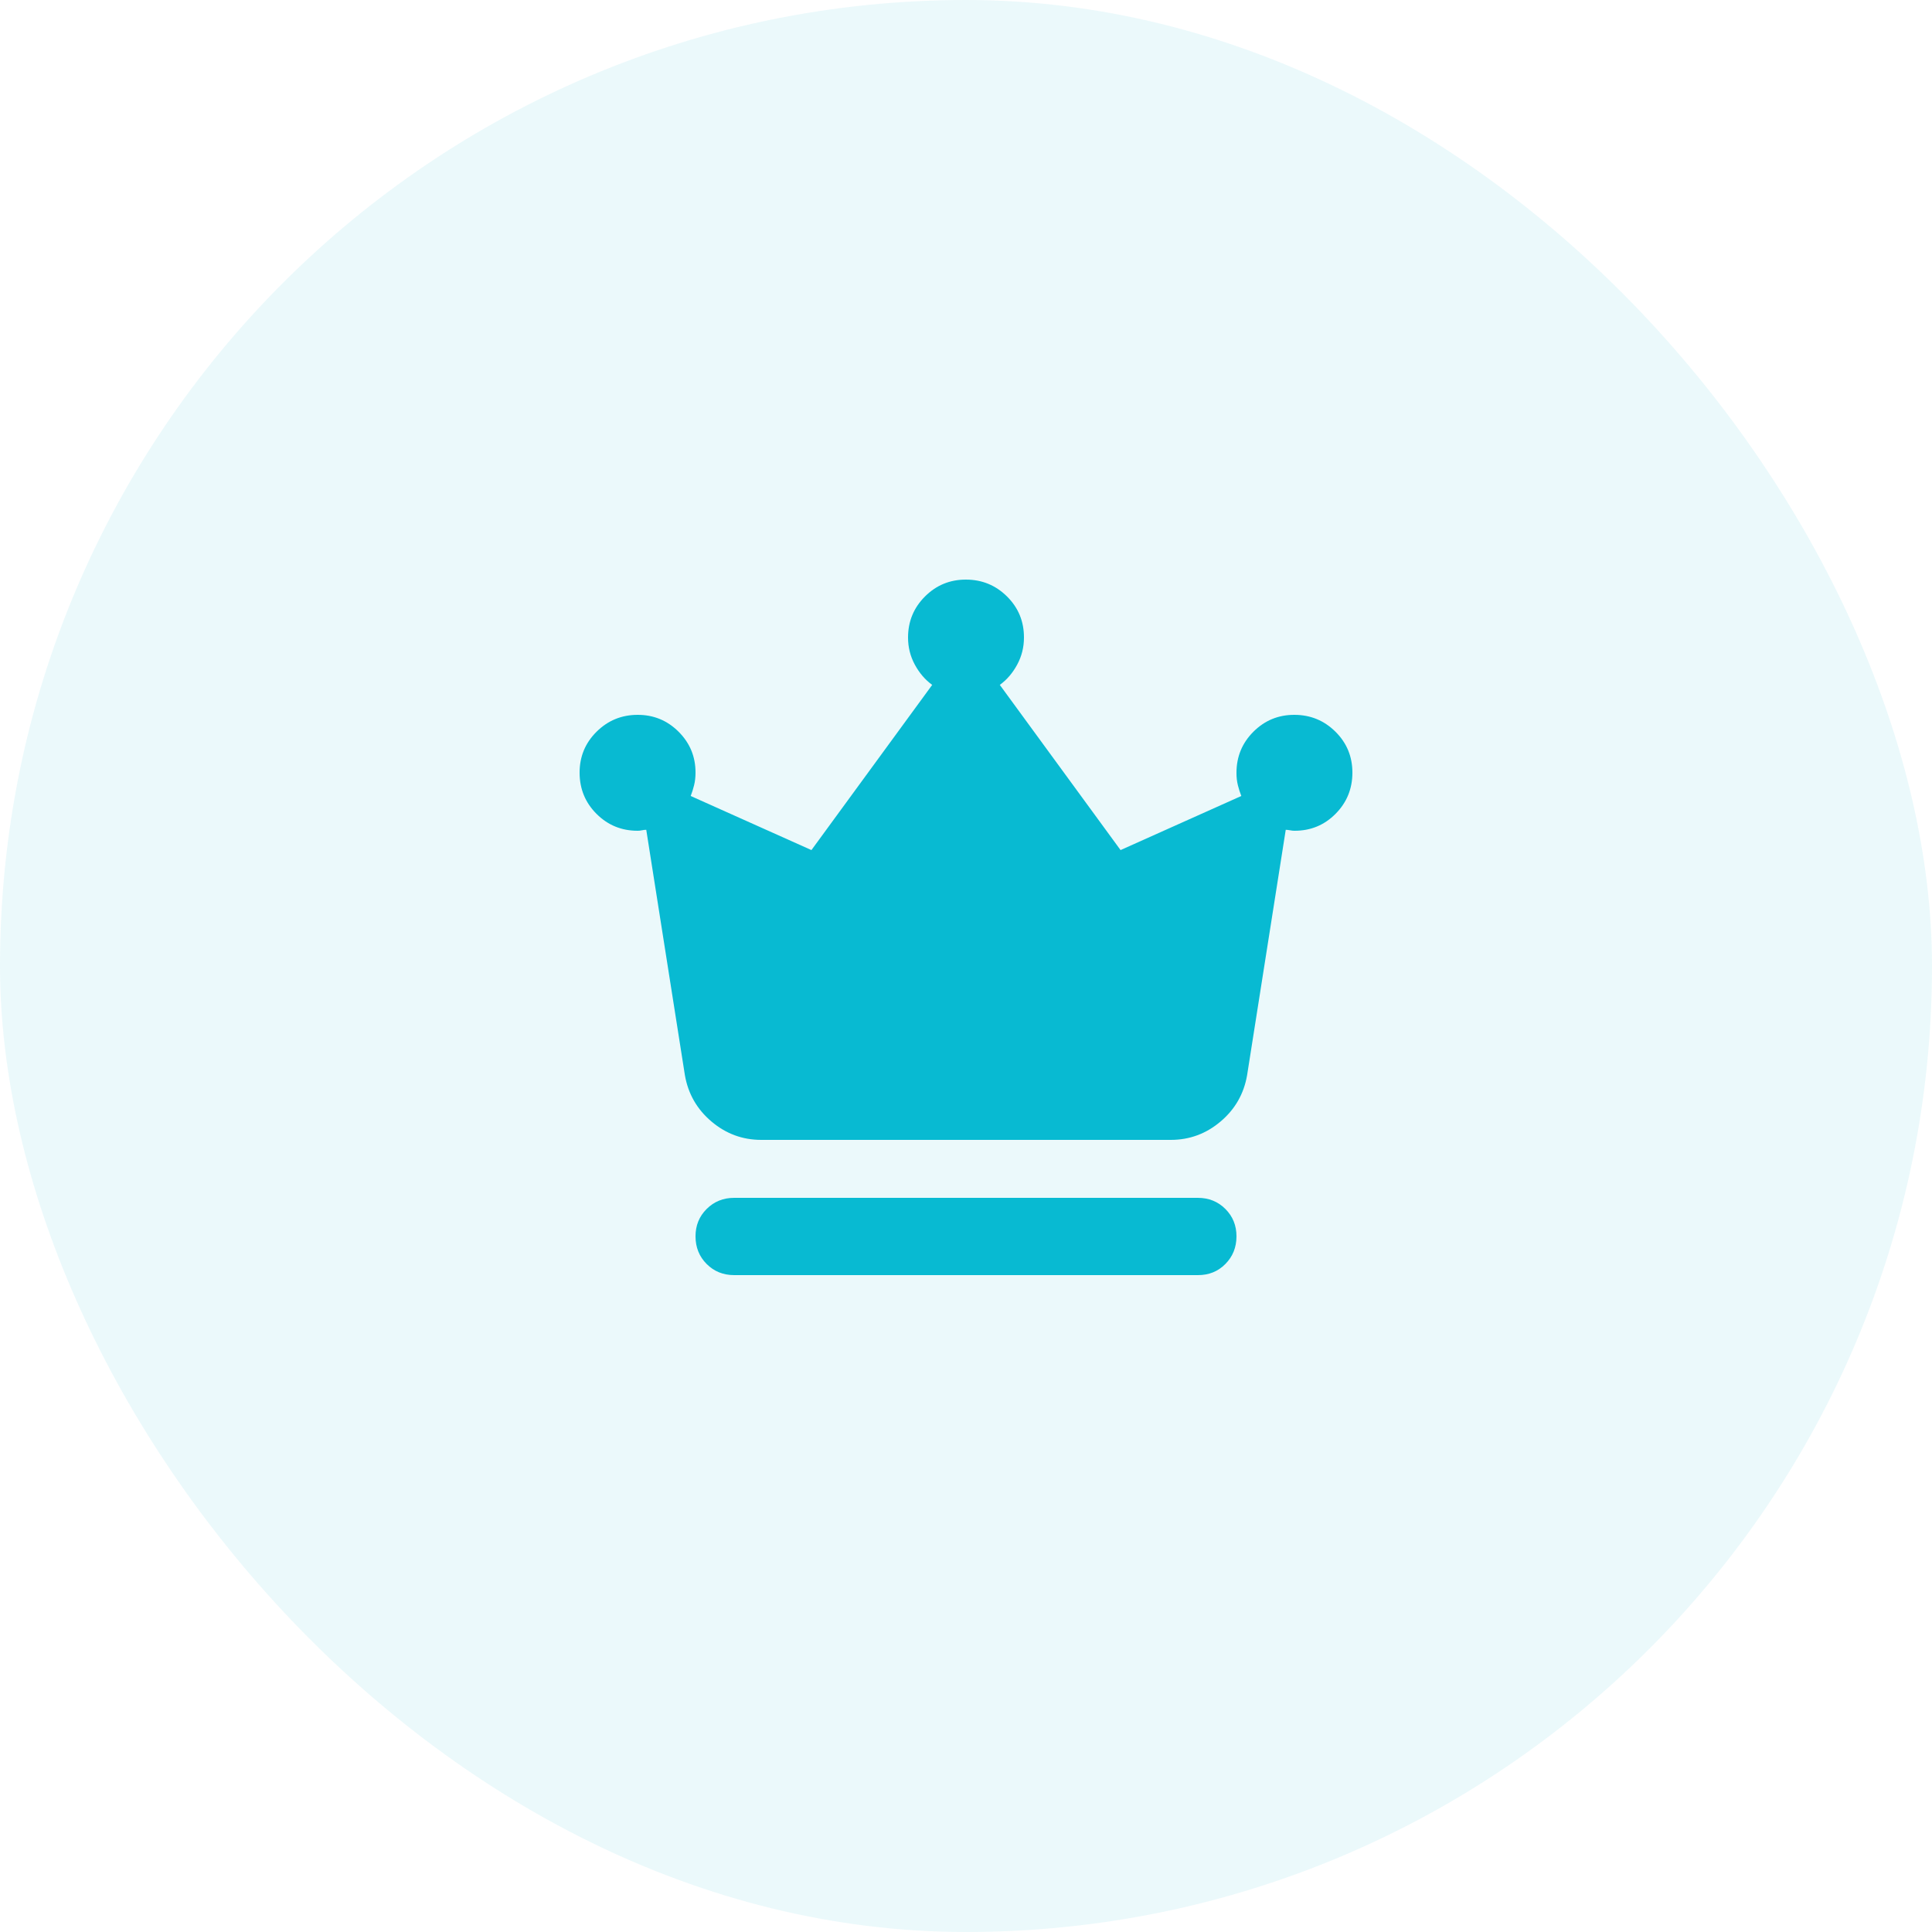
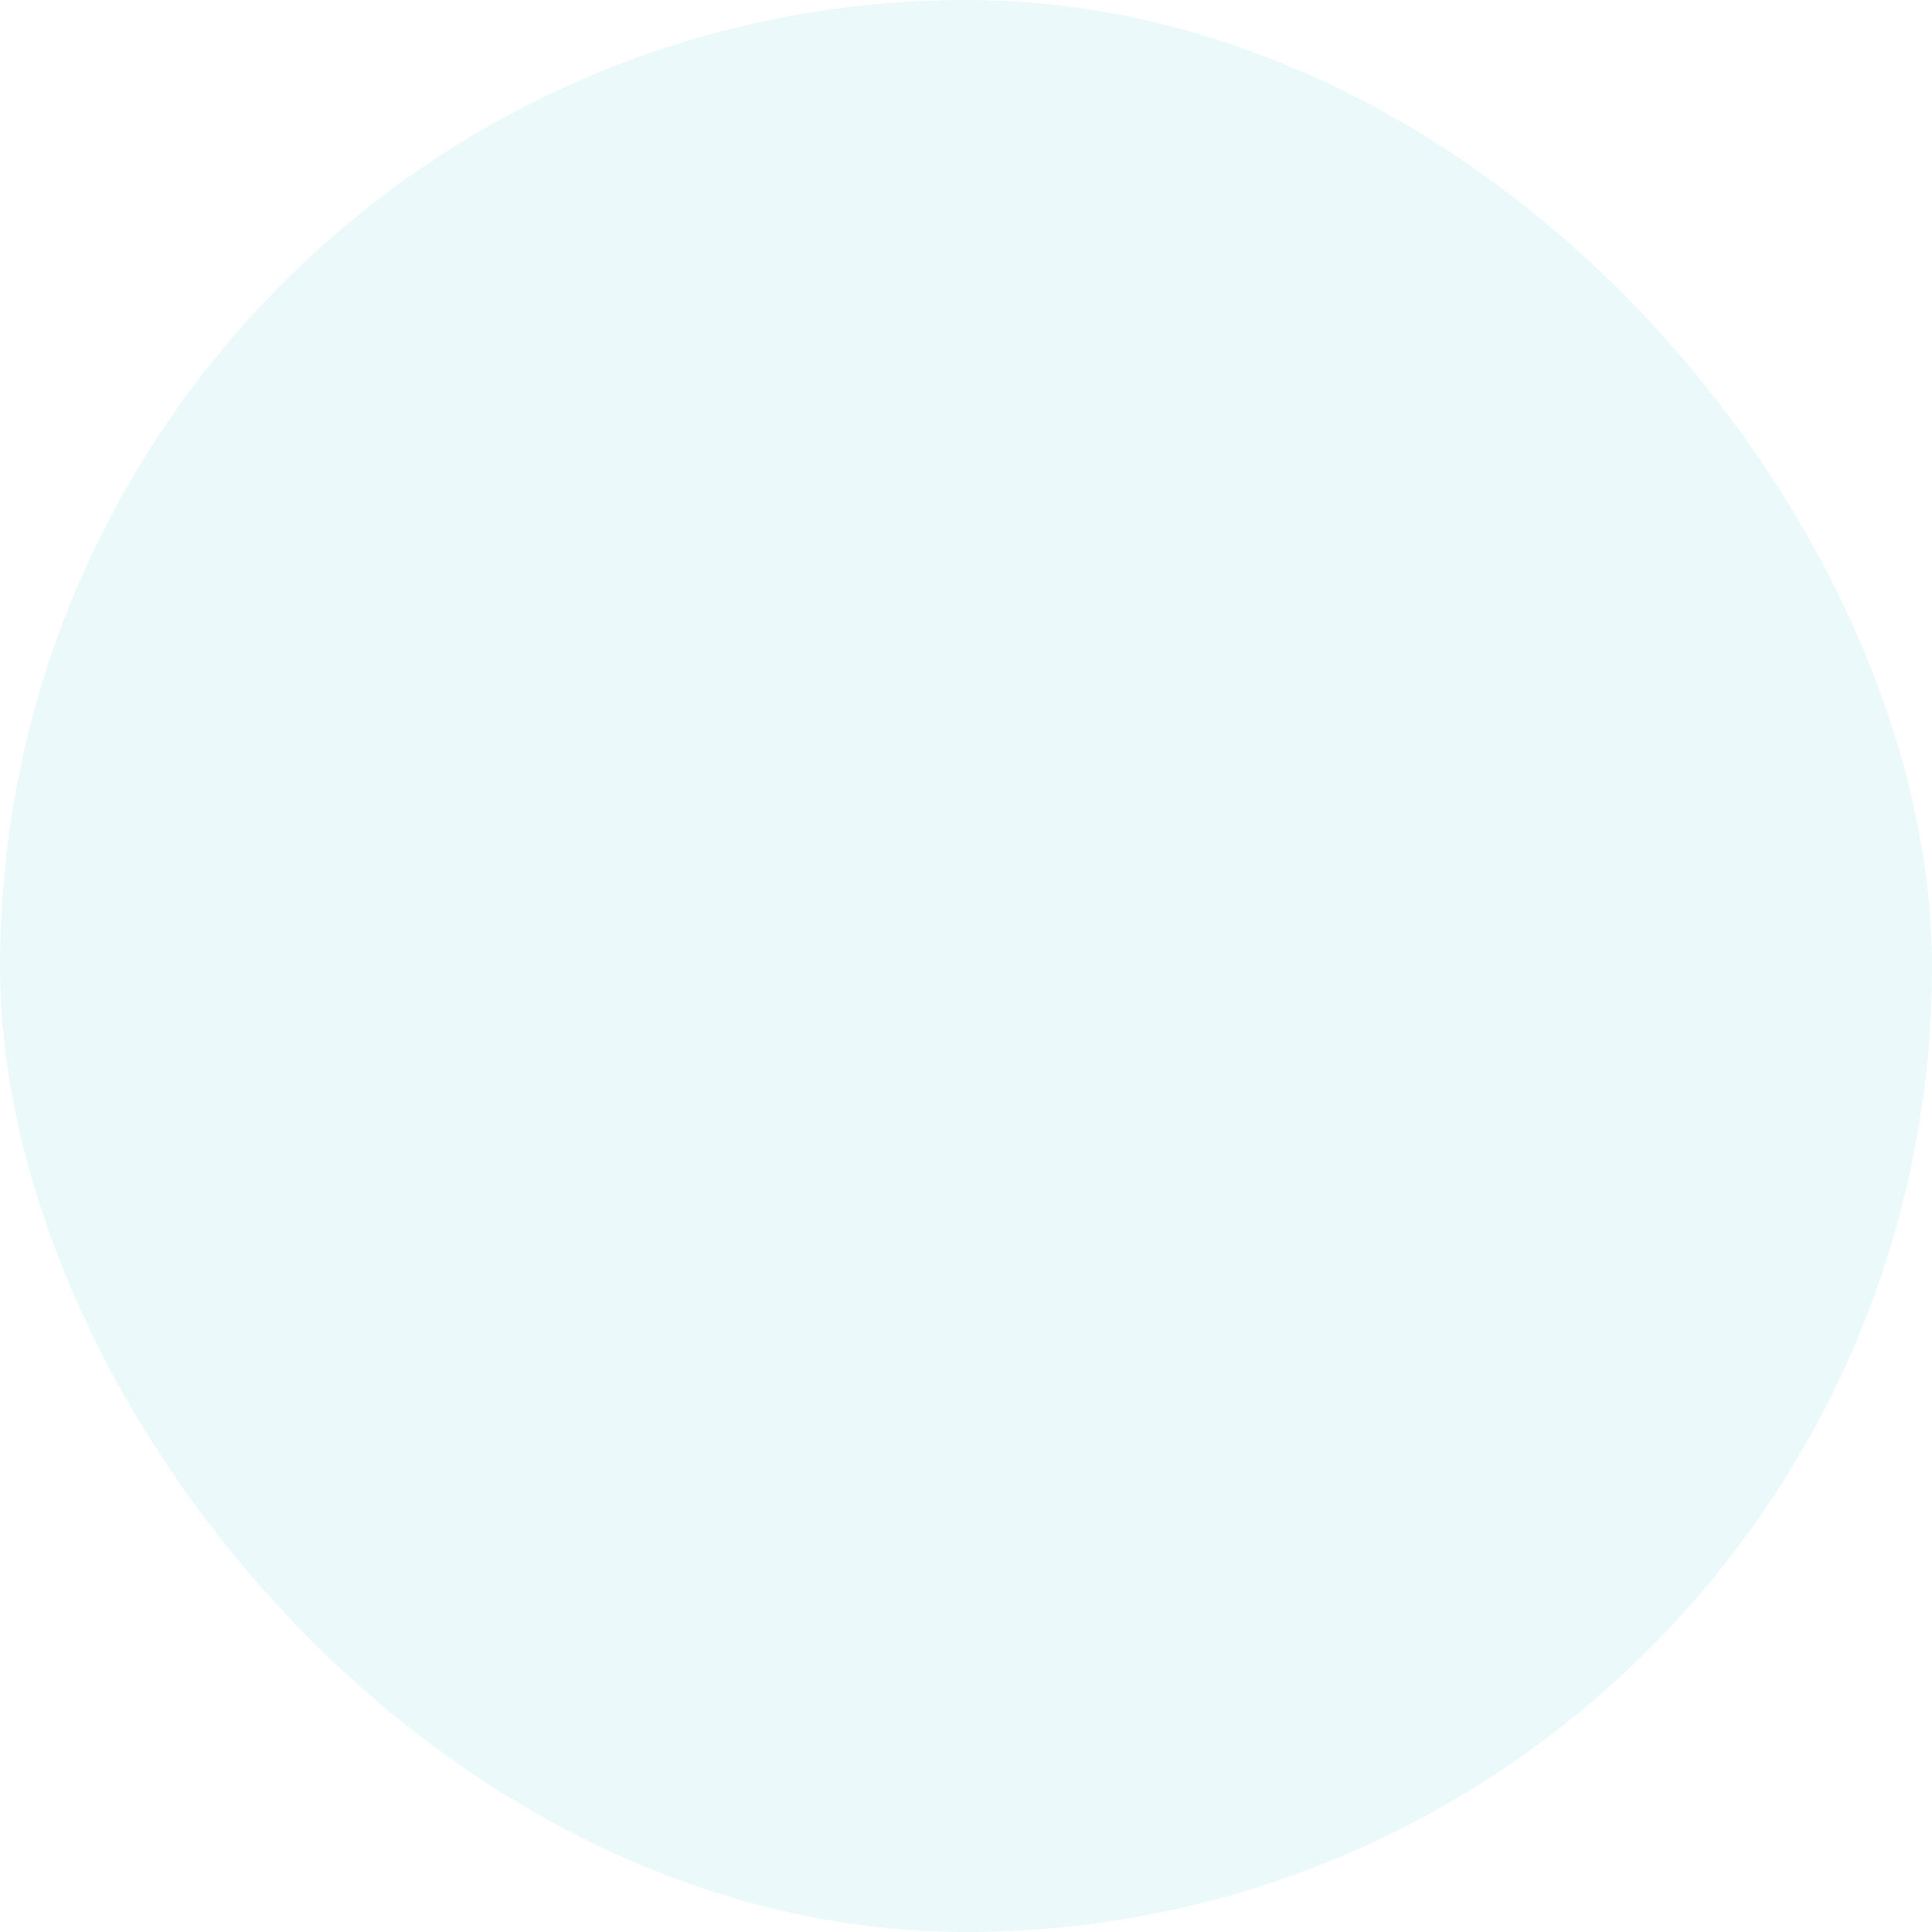
<svg xmlns="http://www.w3.org/2000/svg" width="50" height="50" viewBox="0 0 50 50" fill="none">
  <rect width="50" height="50" rx="25" fill="#08BAD2" fill-opacity="0.08" />
-   <path d="M19 33C18.717 33 18.479 32.904 18.288 32.712C18.097 32.52 18.001 32.283 18 32C17.999 31.717 18.095 31.48 18.288 31.288C18.481 31.096 18.718 31 19 31H31C31.283 31 31.521 31.096 31.713 31.288C31.905 31.48 32.001 31.717 32 32C31.999 32.283 31.903 32.52 31.712 32.713C31.521 32.906 31.283 33.001 31 33H19ZM19.7 29.5C19.217 29.5 18.788 29.342 18.413 29.025C18.038 28.708 17.809 28.308 17.725 27.825L16.725 21.475C16.692 21.475 16.654 21.479 16.613 21.488C16.572 21.497 16.534 21.501 16.5 21.5C16.083 21.5 15.729 21.354 15.438 21.063C15.147 20.772 15.001 20.417 15 20C14.999 19.583 15.145 19.229 15.438 18.938C15.731 18.647 16.085 18.501 16.5 18.5C16.915 18.499 17.27 18.645 17.563 18.938C17.856 19.231 18.002 19.585 18 20C18 20.117 17.987 20.225 17.962 20.325C17.937 20.425 17.908 20.517 17.875 20.6L21 22L24.125 17.725C23.942 17.592 23.792 17.417 23.675 17.2C23.558 16.983 23.5 16.75 23.5 16.5C23.5 16.083 23.646 15.729 23.938 15.437C24.23 15.145 24.584 14.999 25 15C25.416 15.001 25.77 15.147 26.063 15.438C26.356 15.729 26.501 16.083 26.5 16.5C26.5 16.75 26.442 16.983 26.325 17.2C26.208 17.417 26.058 17.592 25.875 17.725L29 22L32.125 20.6C32.092 20.517 32.062 20.425 32.037 20.325C32.012 20.225 31.999 20.117 32 20C32 19.583 32.146 19.229 32.438 18.937C32.73 18.645 33.084 18.499 33.5 18.5C33.916 18.501 34.27 18.647 34.563 18.938C34.856 19.229 35.001 19.583 35 20C34.999 20.417 34.853 20.771 34.563 21.063C34.273 21.355 33.919 21.501 33.5 21.5C33.467 21.5 33.429 21.496 33.388 21.488C33.347 21.48 33.309 21.476 33.275 21.475L32.275 27.825C32.192 28.308 31.963 28.708 31.588 29.025C31.213 29.342 30.784 29.5 30.3 29.5H19.7Z" fill="#08BAD2" />
</svg>